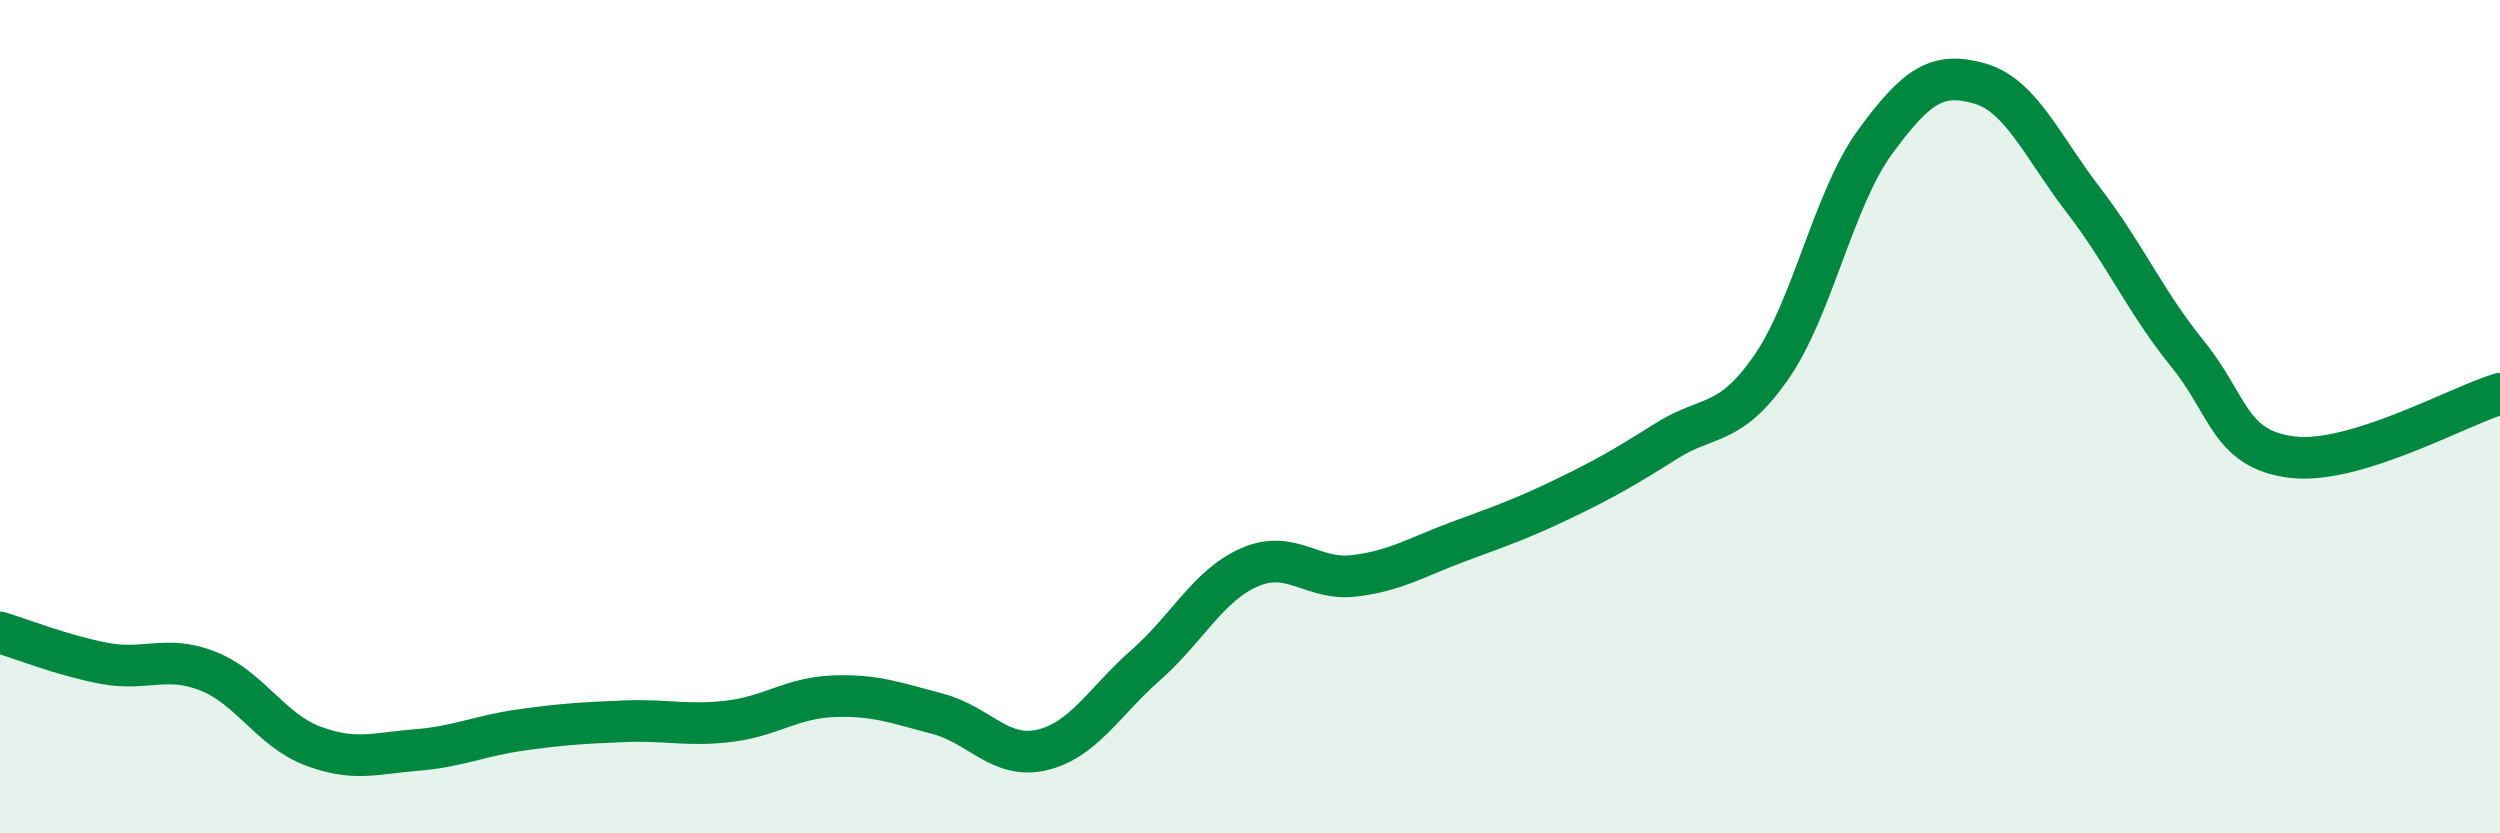
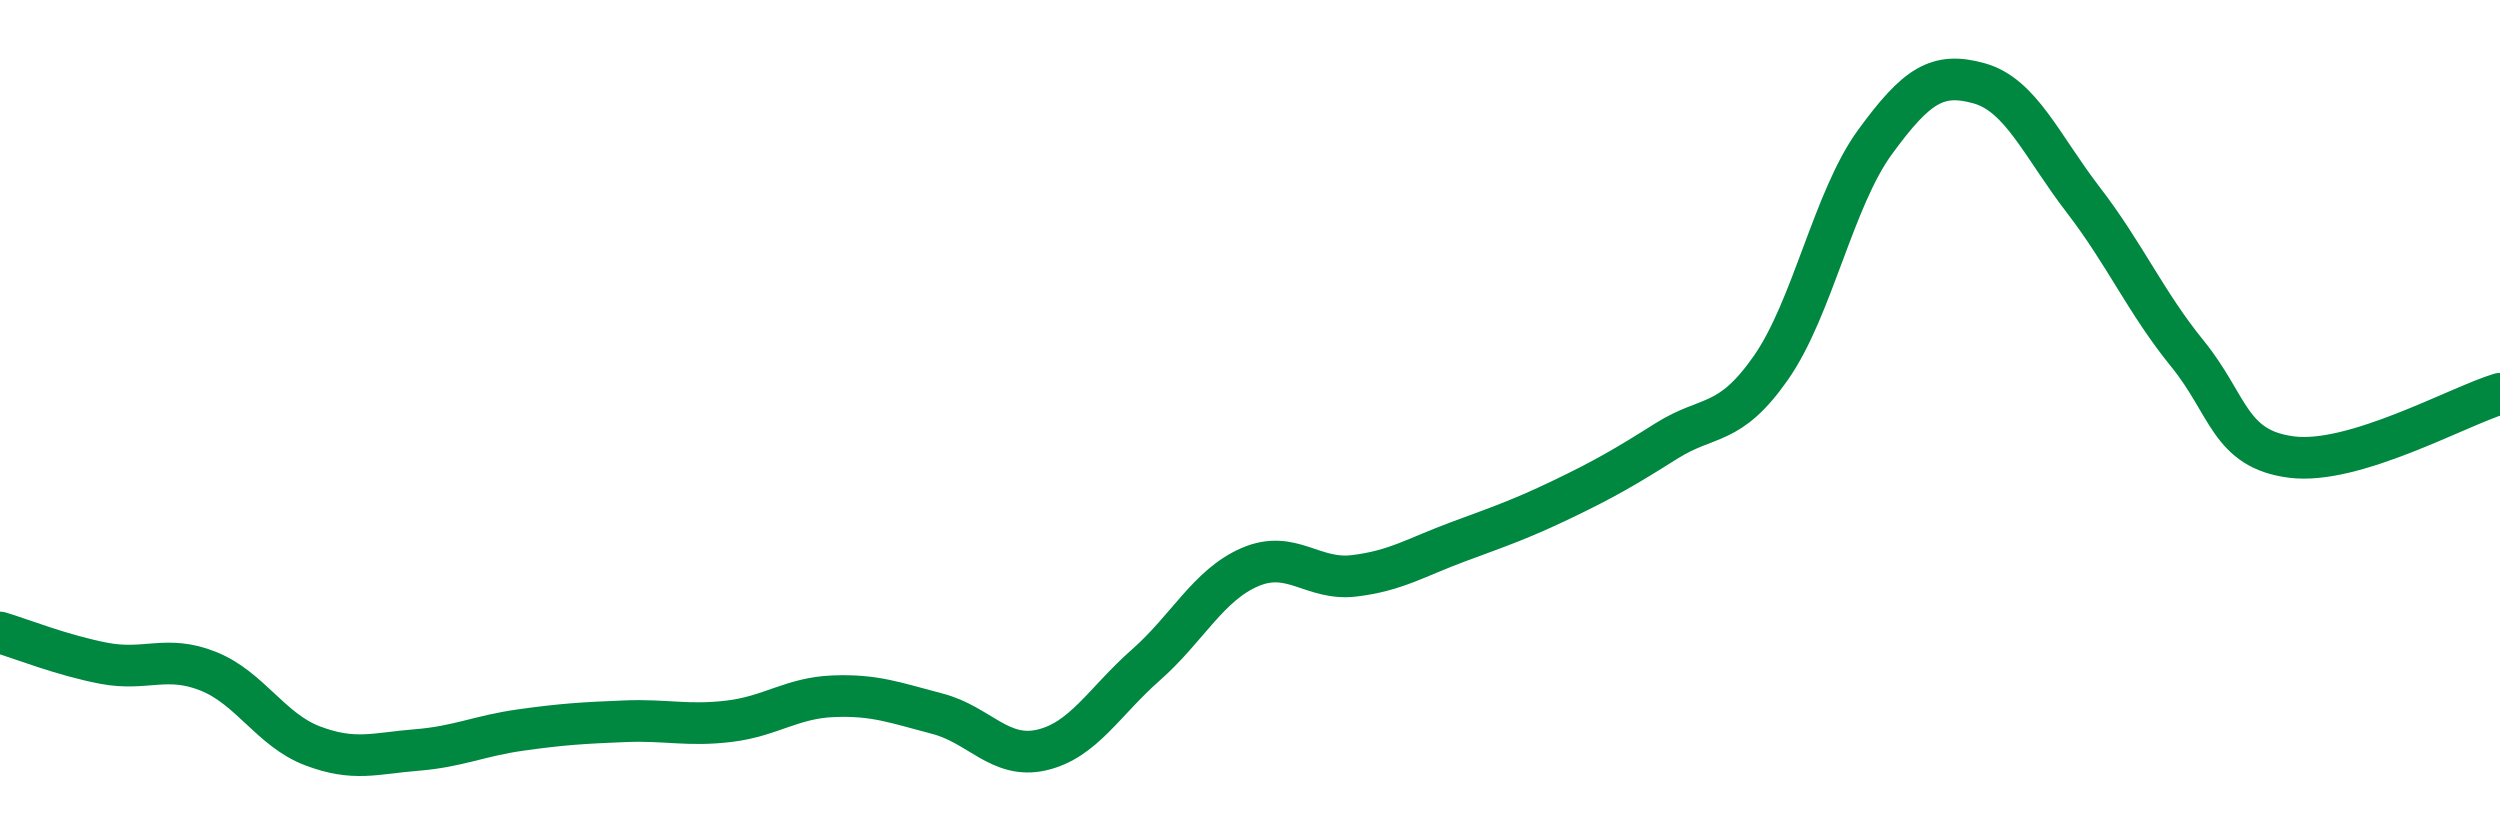
<svg xmlns="http://www.w3.org/2000/svg" width="60" height="20" viewBox="0 0 60 20">
-   <path d="M 0,15.18 C 0.5,15.33 1.5,15.73 2.5,15.92 C 3.5,16.11 4,15.71 5,16.11 C 6,16.51 6.5,17.52 7.5,17.9 C 8.5,18.28 9,18.08 10,18 C 11,17.92 11.5,17.66 12.5,17.52 C 13.5,17.38 14,17.35 15,17.31 C 16,17.27 16.5,17.43 17.5,17.31 C 18.5,17.19 19,16.75 20,16.71 C 21,16.67 21.5,16.87 22.5,17.13 C 23.5,17.39 24,18.23 25,18 C 26,17.77 26.5,16.84 27.5,15.96 C 28.5,15.08 29,14.04 30,13.61 C 31,13.18 31.5,13.94 32.5,13.82 C 33.5,13.7 34,13.37 35,13 C 36,12.63 36.5,12.46 37.5,11.98 C 38.5,11.5 39,11.21 40,10.58 C 41,9.95 41.5,10.26 42.5,8.83 C 43.5,7.4 44,4.78 45,3.41 C 46,2.04 46.5,1.72 47.5,2 C 48.5,2.28 49,3.5 50,4.8 C 51,6.1 51.5,7.26 52.5,8.49 C 53.5,9.72 53.5,10.78 55,10.97 C 56.5,11.16 59,9.75 60,9.45L60 20L0 20Z" fill="#008740" opacity="0.1" stroke-linecap="round" stroke-linejoin="round" />
  <path d="M 0,15.18 C 0.5,15.33 1.5,15.73 2.5,15.92 C 3.5,16.11 4,15.71 5,16.11 C 6,16.51 6.5,17.52 7.5,17.9 C 8.5,18.28 9,18.08 10,18 C 11,17.92 11.5,17.66 12.5,17.52 C 13.5,17.38 14,17.35 15,17.31 C 16,17.27 16.5,17.43 17.5,17.31 C 18.5,17.19 19,16.75 20,16.71 C 21,16.67 21.5,16.87 22.5,17.13 C 23.5,17.39 24,18.23 25,18 C 26,17.77 26.5,16.84 27.5,15.96 C 28.5,15.08 29,14.04 30,13.61 C 31,13.18 31.5,13.94 32.5,13.82 C 33.5,13.7 34,13.37 35,13 C 36,12.63 36.5,12.46 37.5,11.98 C 38.5,11.5 39,11.21 40,10.58 C 41,9.95 41.5,10.26 42.5,8.83 C 43.5,7.4 44,4.78 45,3.41 C 46,2.04 46.5,1.72 47.5,2 C 48.5,2.28 49,3.5 50,4.8 C 51,6.1 51.5,7.26 52.5,8.49 C 53.5,9.72 53.5,10.78 55,10.97 C 56.5,11.16 59,9.75 60,9.45" stroke="#008740" stroke-width="1" fill="none" stroke-linecap="round" stroke-linejoin="round" />
</svg>